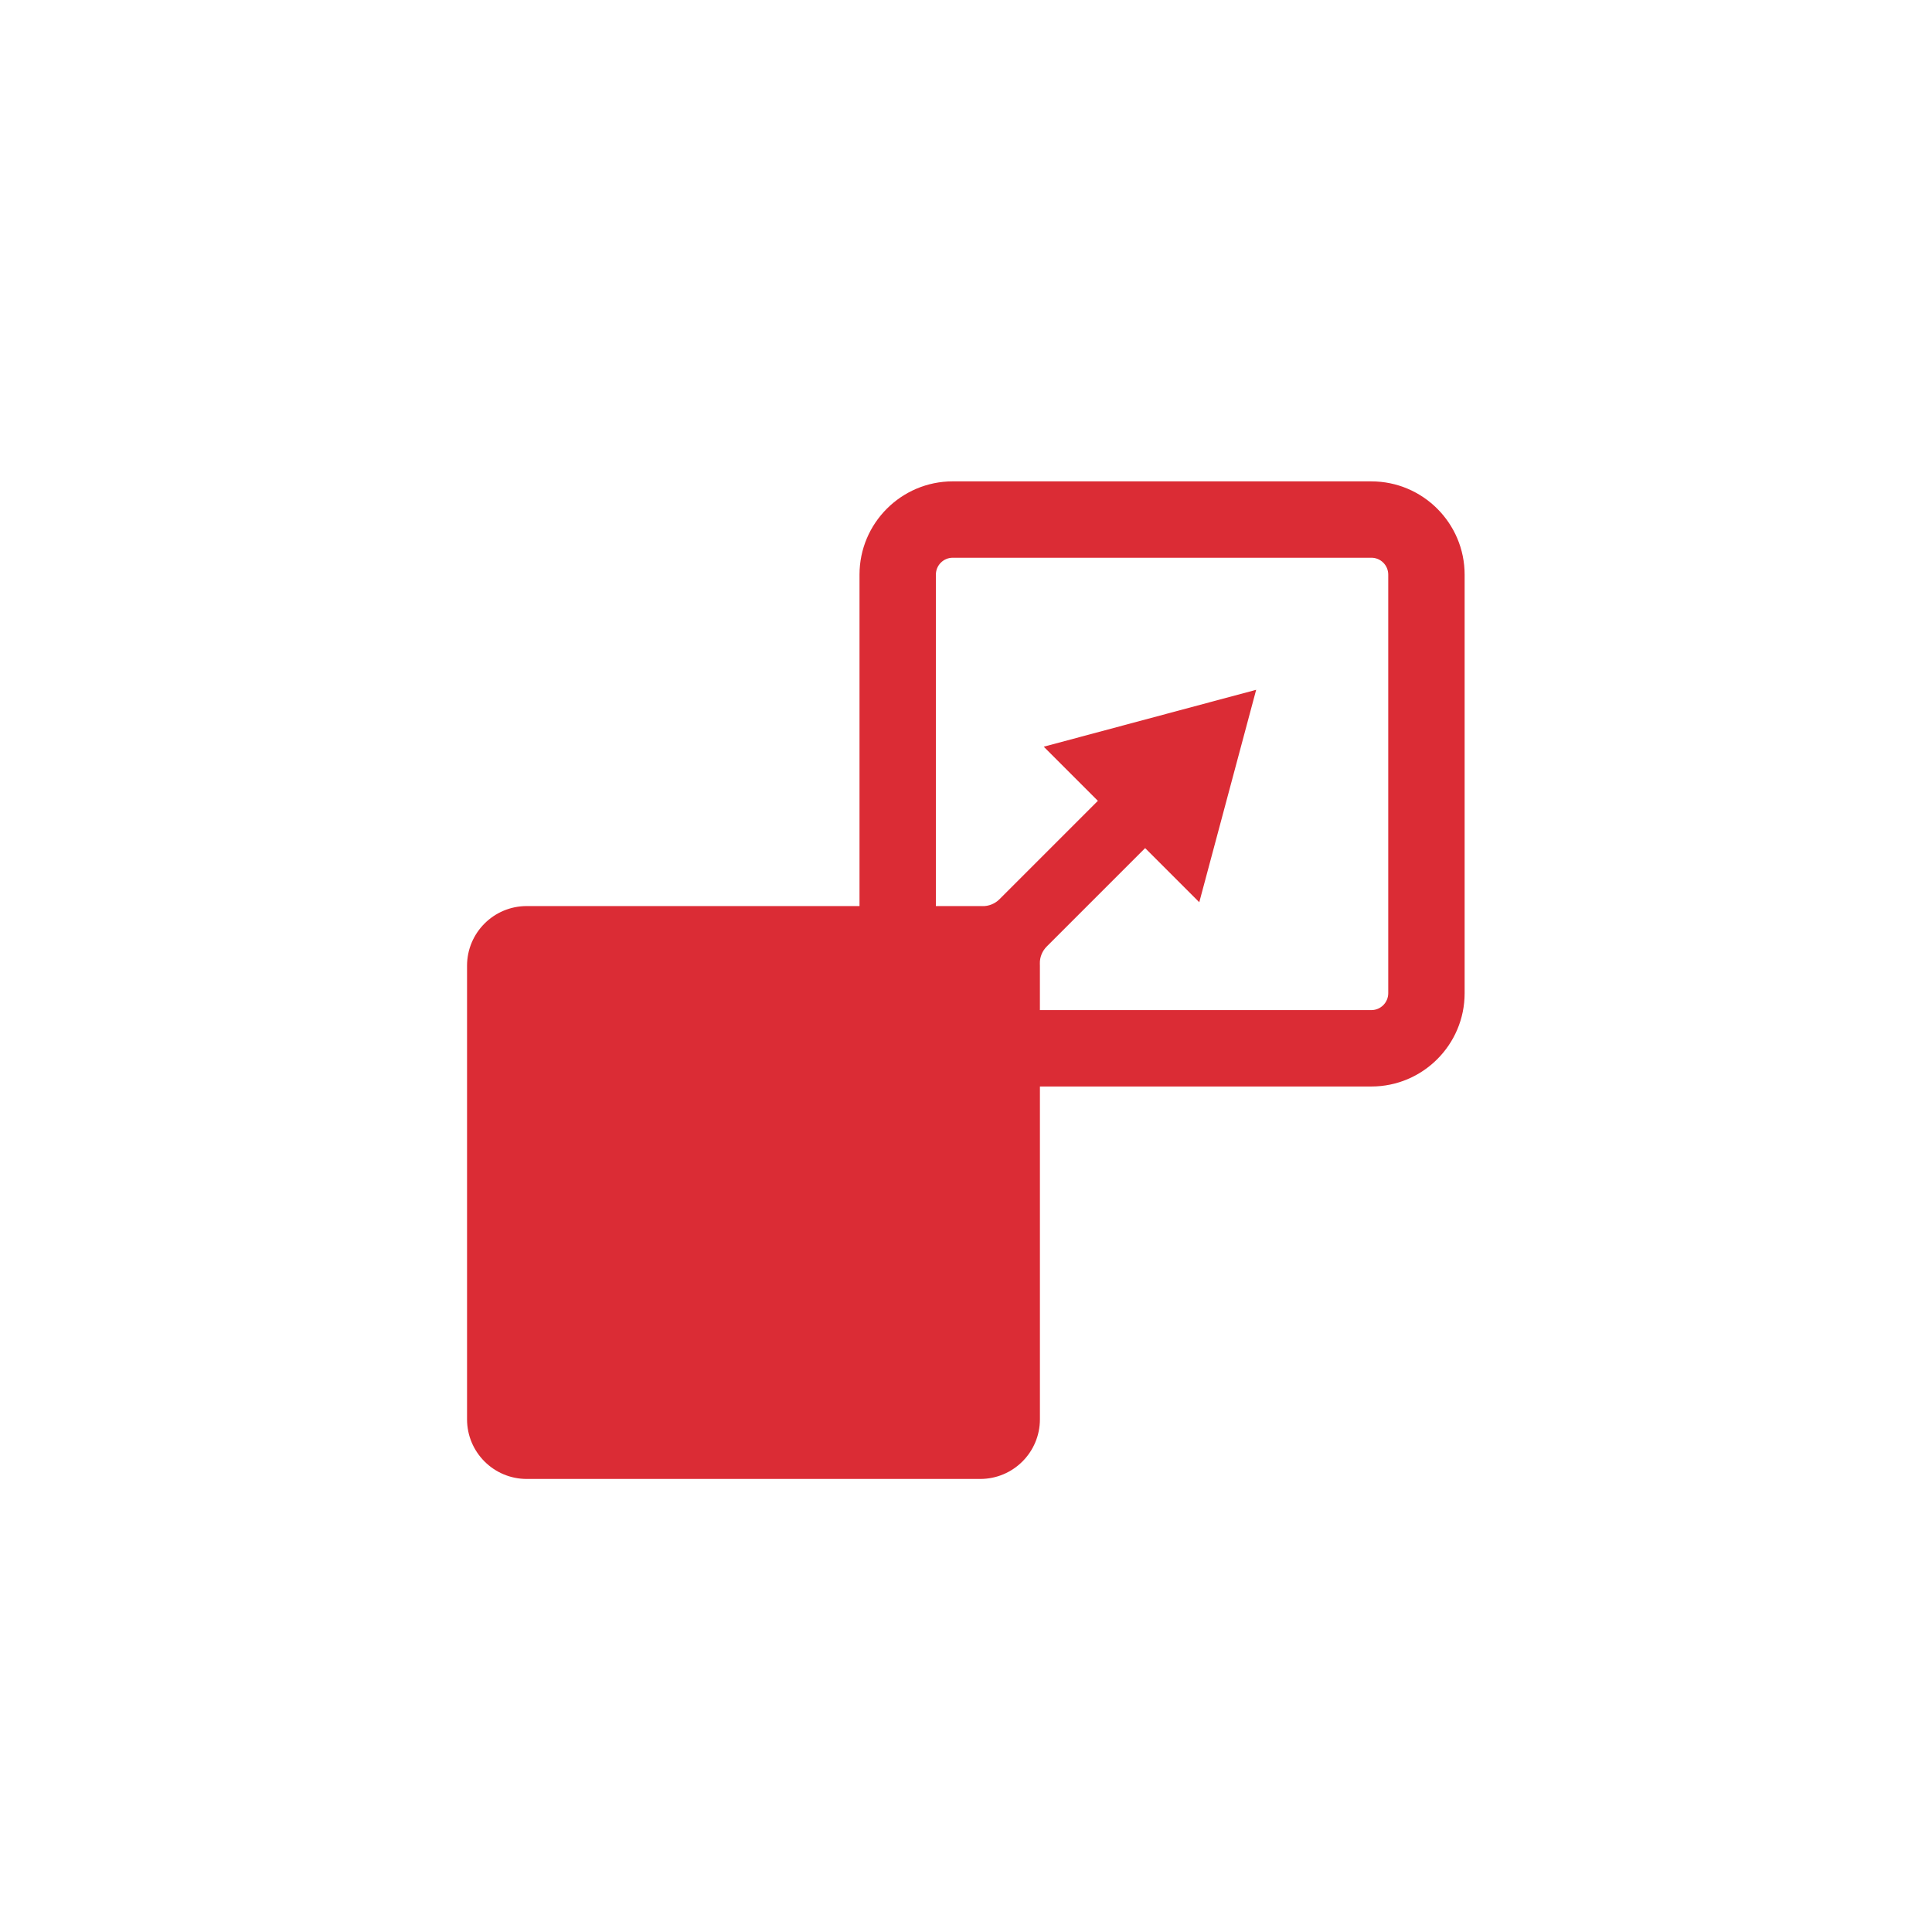
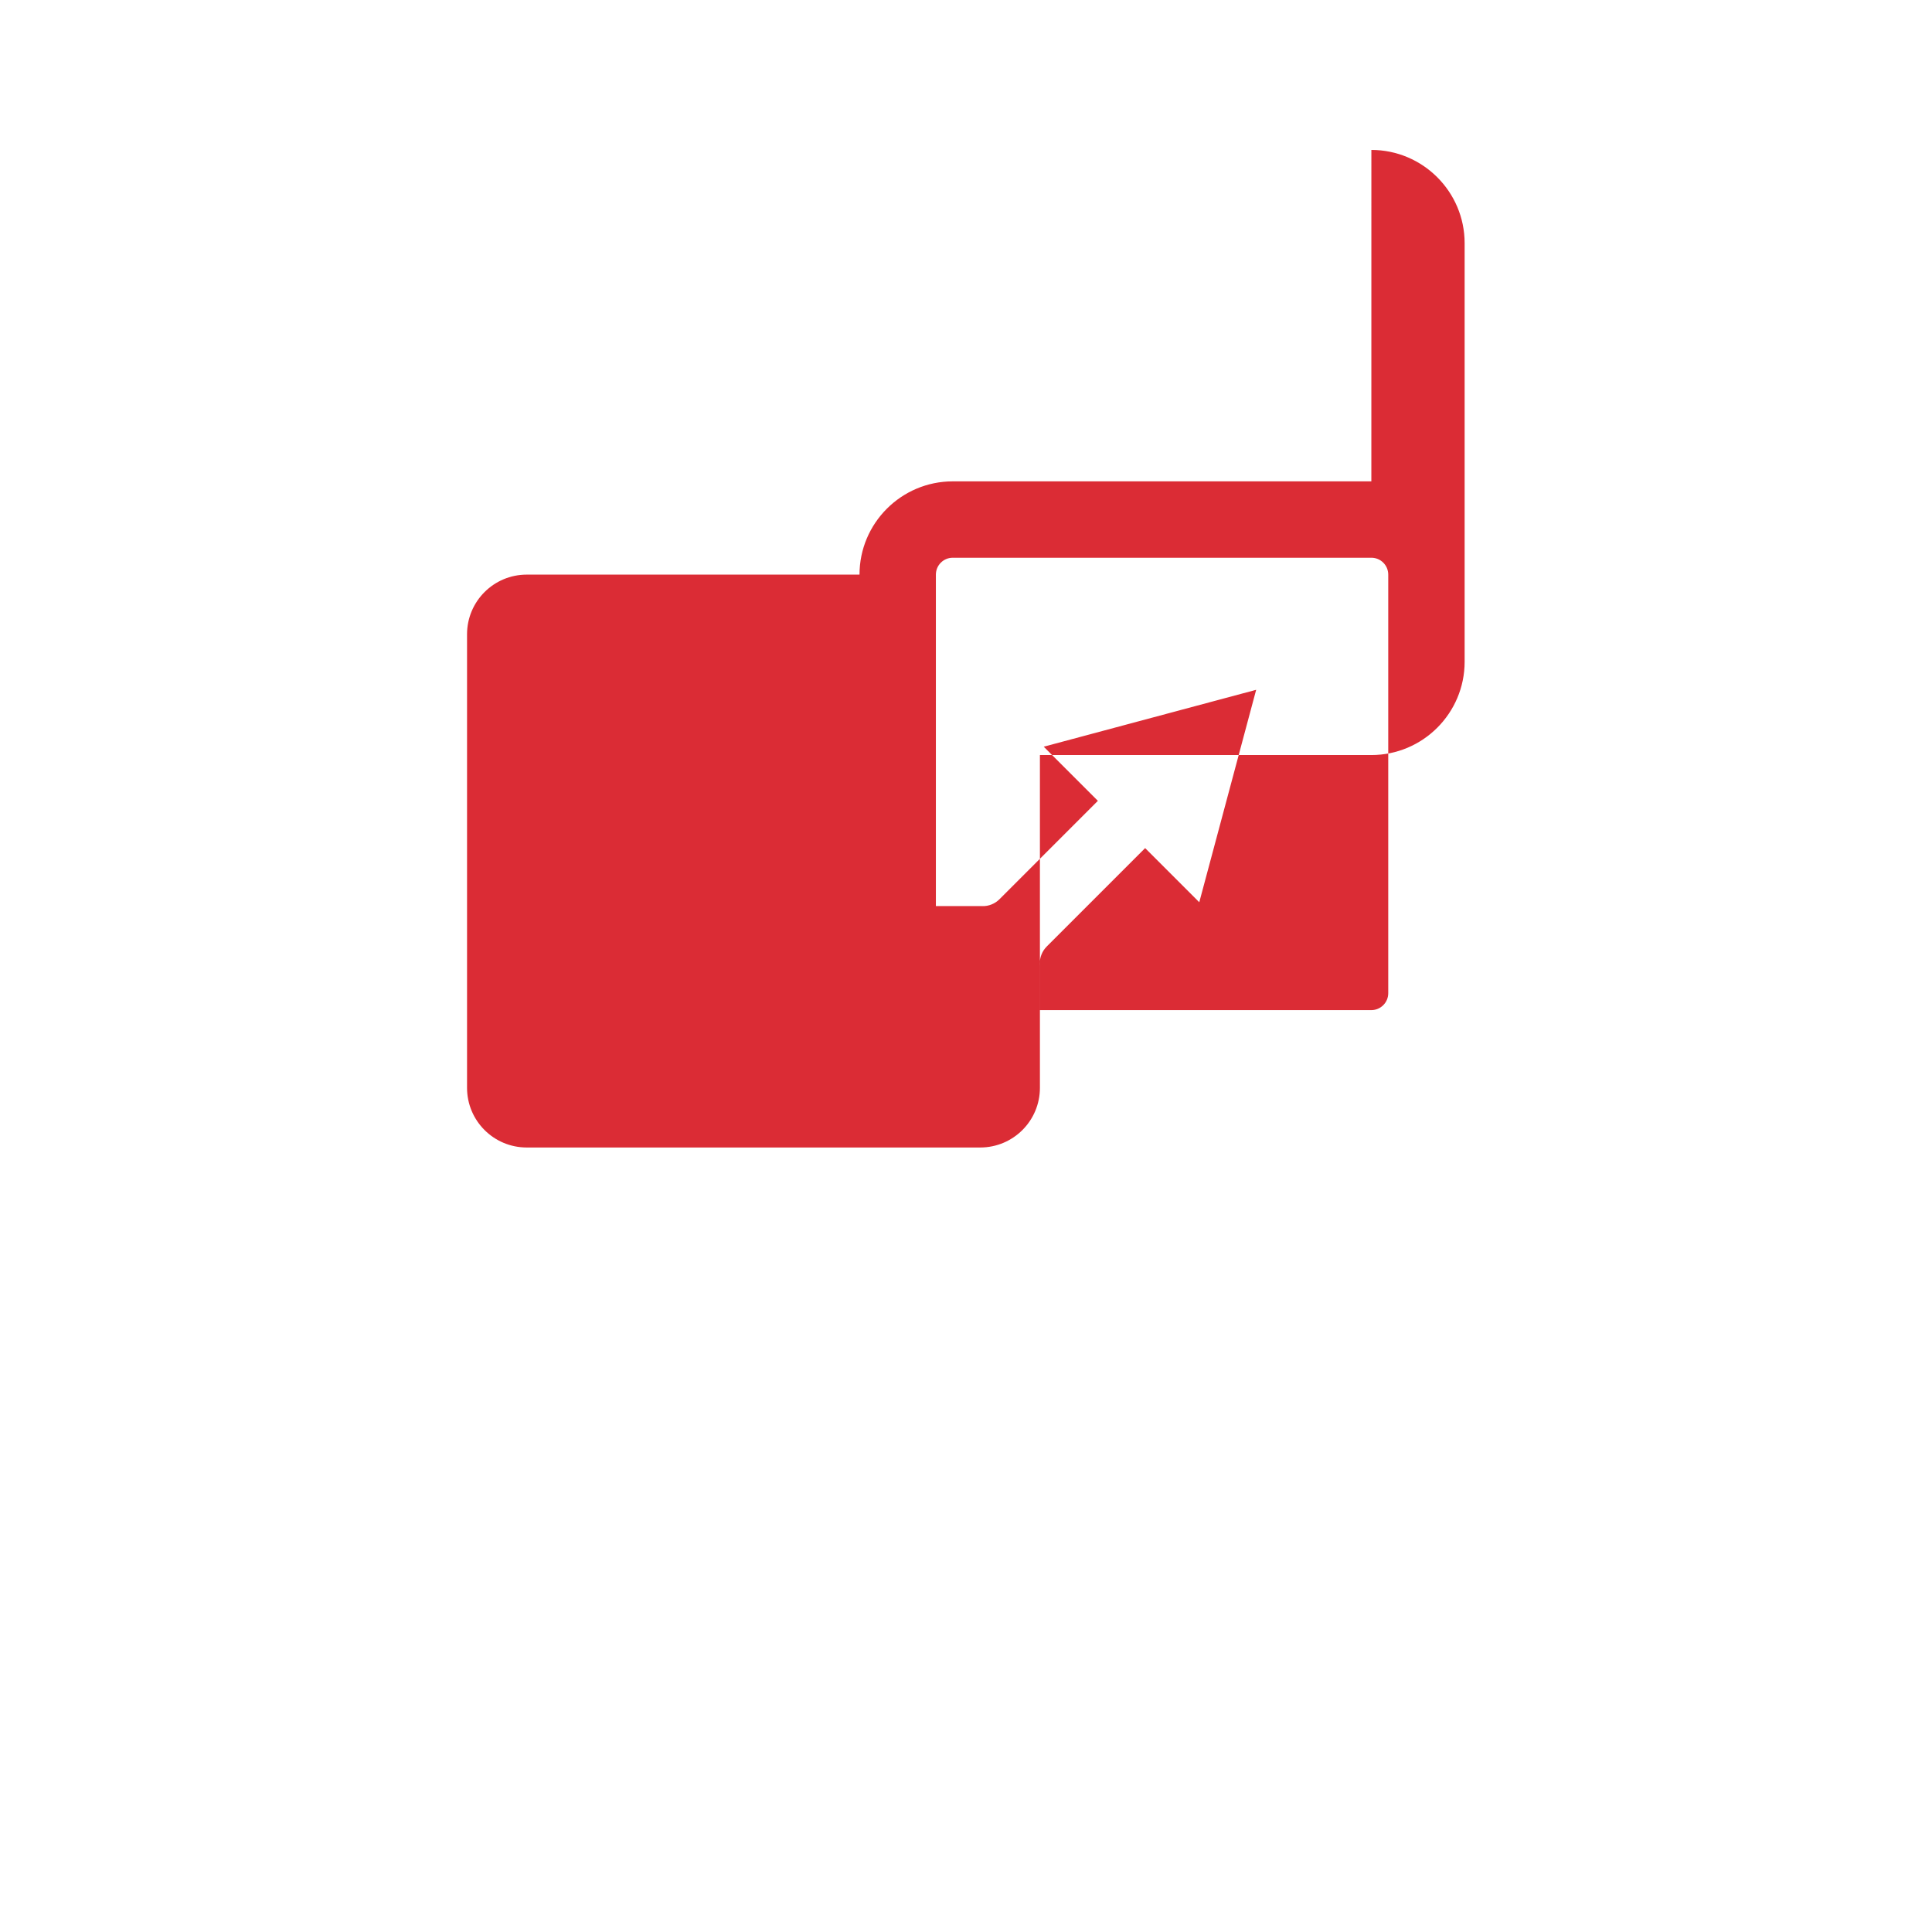
<svg xmlns="http://www.w3.org/2000/svg" id="Layer_1" viewBox="0 0 1000 1000">
  <defs>
    <style>.cls-1{fill:#db2c35;}</style>
  </defs>
-   <path class="cls-1" d="m709.81,249.15h-216.66c-26.62,0-48.27,21.66-48.27,48.27v171.56h-172.25c-17.06,0-30.89,13.83-30.89,30.89v234.74c0,17.06,13.83,30.89,30.89,30.89h234.74c17.06,0,30.89-13.83,30.89-30.89v-172.24h171.56c26.62,0,48.27-21.66,48.27-48.28v-216.66c0-26.62-21.66-48.27-48.27-48.27Zm8.74,264.93c0,4.83-3.92,8.75-8.75,8.75h-171.55v-22.96c0-.34,0-.68-.02-1.02-.11-3.36,1.21-6.6,3.59-8.97l50.9-50.9,28.02,28.02,29.45-109.96-109.95,29.45,28.02,28.02-50.9,50.9c-2.37,2.37-5.62,3.7-8.97,3.59-.34-.01-.69-.02-1.03-.02h-22.95v-171.56c0-4.83,3.91-8.74,8.74-8.74h216.66c4.83,0,8.74,3.91,8.74,8.74v216.66Z" />
+   <path class="cls-1" d="m709.81,249.15h-216.66c-26.62,0-48.27,21.66-48.27,48.27h-172.25c-17.06,0-30.89,13.83-30.89,30.89v234.74c0,17.06,13.83,30.89,30.89,30.89h234.74c17.06,0,30.89-13.83,30.89-30.89v-172.24h171.56c26.62,0,48.27-21.66,48.27-48.28v-216.66c0-26.62-21.66-48.27-48.27-48.27Zm8.74,264.93c0,4.83-3.92,8.75-8.75,8.75h-171.55v-22.96c0-.34,0-.68-.02-1.02-.11-3.36,1.21-6.6,3.59-8.97l50.9-50.9,28.02,28.02,29.45-109.96-109.95,29.45,28.02,28.02-50.9,50.9c-2.37,2.37-5.62,3.7-8.97,3.59-.34-.01-.69-.02-1.03-.02h-22.95v-171.56c0-4.83,3.91-8.74,8.74-8.74h216.66c4.83,0,8.74,3.91,8.74,8.74v216.66Z" />
</svg>